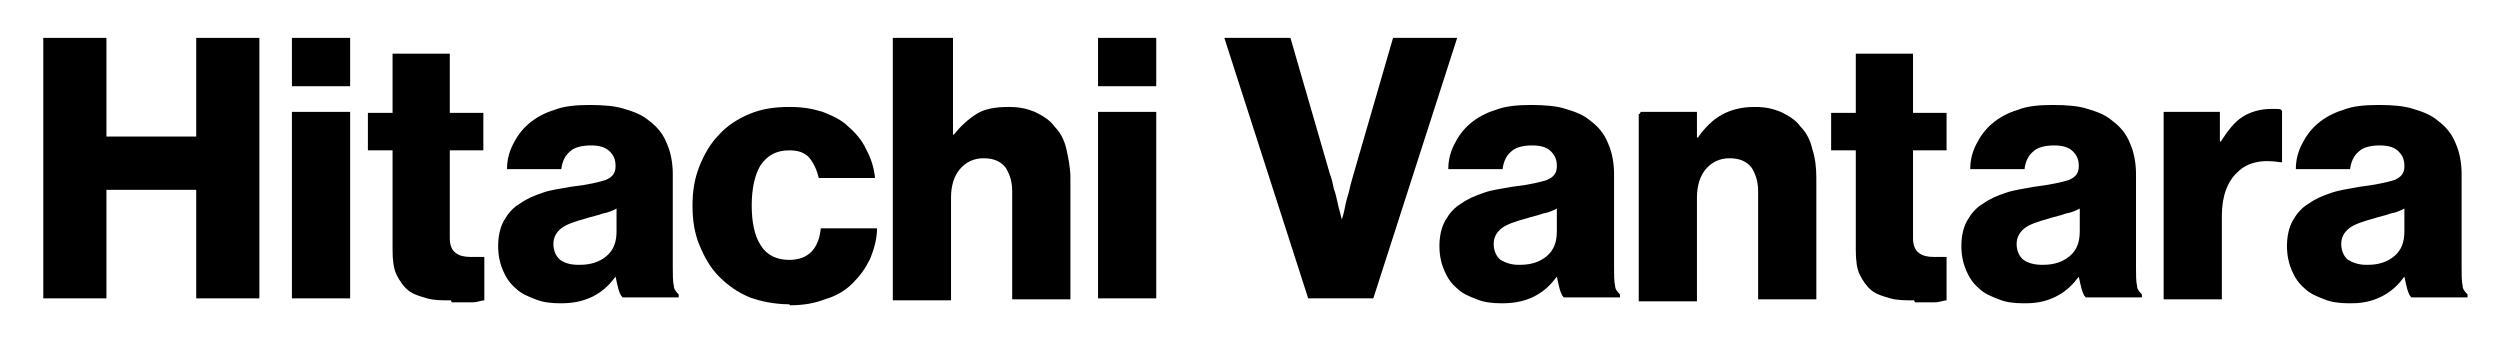
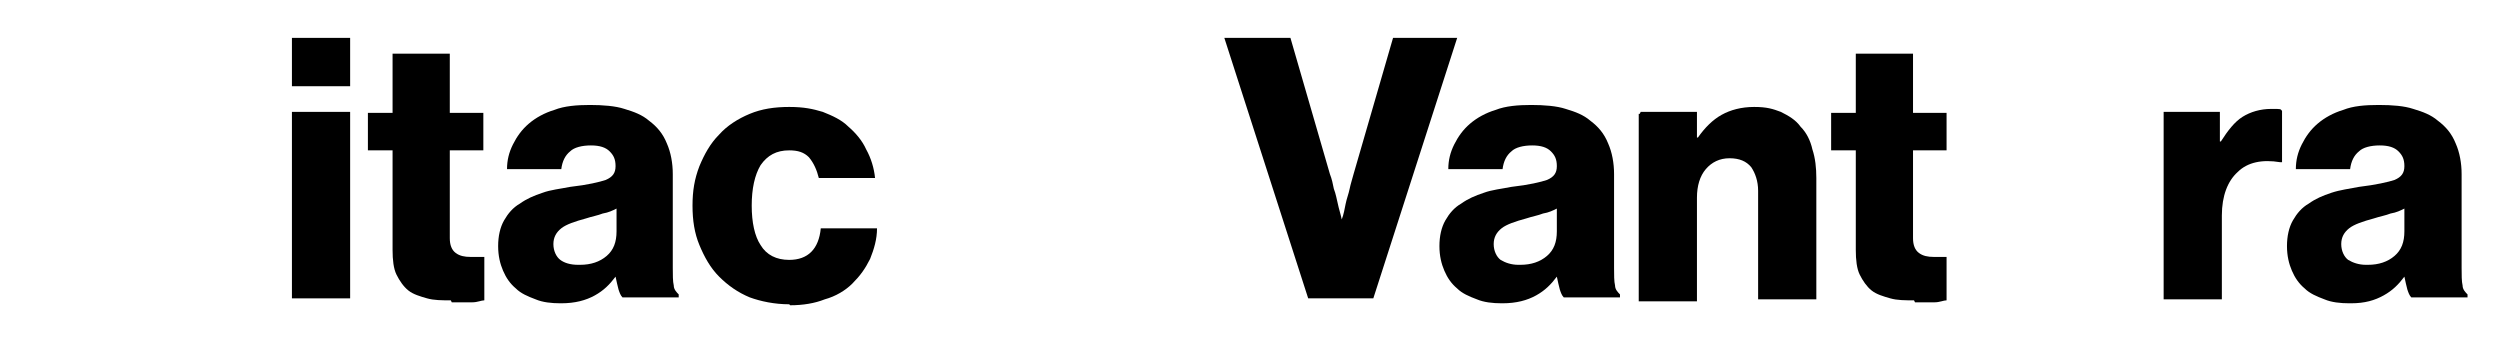
<svg xmlns="http://www.w3.org/2000/svg" width="462" height="63" viewBox="0 0 462 63" fill="none">
-   <path d="M8 7H19.669V25.234H36.262V7H47.932V55.137H36.262V35.08H19.669V55.137H8V7Z" fill="black" />
  <path d="M53.948 7H64.706V15.934H53.948V7ZM53.948 20.675H64.706V55.137H53.948V20.675Z" fill="black" />
  <path d="M83.305 55.502C81.663 55.502 80.205 55.502 78.928 55.137C77.652 54.772 76.376 54.408 75.464 53.678C74.552 52.949 73.823 51.855 73.276 50.761C72.729 49.667 72.547 48.026 72.547 46.203V27.787H67.988V20.858H72.547V9.918H83.122V20.858H89.322V27.787H83.122V44.014C83.122 45.291 83.487 46.203 84.216 46.749C84.946 47.297 85.857 47.479 86.951 47.479H89.504V55.502C88.957 55.502 88.228 55.866 87.316 55.866C86.404 55.866 84.946 55.866 83.487 55.866L83.305 55.502Z" fill="black" />
  <path d="M103.544 56.048C101.903 56.048 100.262 55.866 98.985 55.319C97.527 54.772 96.25 54.225 95.339 53.313C94.245 52.402 93.515 51.308 92.968 50.031C92.421 48.755 92.057 47.296 92.057 45.473C92.057 43.65 92.421 42.008 93.151 40.732C93.88 39.456 94.792 38.362 96.068 37.632C97.344 36.721 98.621 36.174 100.262 35.627C101.72 35.08 103.544 34.897 105.367 34.533C108.649 34.168 110.837 33.621 111.931 33.256C113.208 32.709 113.755 31.98 113.755 30.704C113.755 29.427 113.39 28.698 112.661 27.969C111.931 27.239 110.837 26.875 109.196 26.875C107.555 26.875 106.097 27.239 105.367 27.969C104.456 28.698 103.909 29.792 103.726 31.251H93.698C93.698 29.61 94.062 28.151 94.792 26.692C95.521 25.234 96.433 23.957 97.709 22.863C98.985 21.769 100.626 20.858 102.45 20.311C104.273 19.581 106.644 19.399 109.014 19.399C111.384 19.399 113.755 19.581 115.396 20.128C117.219 20.675 118.678 21.222 119.954 22.316C121.413 23.41 122.507 24.687 123.236 26.51C123.965 28.151 124.33 30.157 124.33 32.162V49.484C124.33 50.761 124.33 52.037 124.512 52.766C124.512 53.496 125.06 54.043 125.424 54.407V54.954H115.031C114.666 54.59 114.484 54.043 114.302 53.496C114.119 52.766 113.937 52.037 113.755 51.125C112.661 52.584 111.567 53.678 109.926 54.59C108.285 55.501 106.279 56.048 103.726 56.048H103.544ZM107.191 48.937C109.196 48.937 110.837 48.39 112.114 47.296C113.39 46.202 113.937 44.743 113.937 42.738V38.544C113.208 38.909 112.478 39.273 111.384 39.456C110.473 39.821 109.379 40.003 108.285 40.367C106.279 40.914 104.638 41.462 103.726 42.191C102.814 42.92 102.267 43.832 102.267 45.108C102.267 46.385 102.814 47.479 103.544 48.026C104.273 48.573 105.367 48.937 106.826 48.937H107.191Z" fill="black" />
  <path d="M145.846 56.231C143.11 56.231 140.558 55.684 138.552 54.954C136.364 54.043 134.541 52.766 132.9 51.125C131.259 49.484 130.165 47.479 129.253 45.291C128.341 43.102 127.977 40.732 127.977 37.997C127.977 35.262 128.341 33.074 129.253 30.704C130.165 28.516 131.259 26.51 132.9 24.869C134.358 23.228 136.364 21.951 138.552 21.04C140.74 20.128 143.11 19.764 145.846 19.764C148.581 19.764 150.222 20.128 152.045 20.675C153.868 21.404 155.509 22.134 156.786 23.41C158.062 24.504 159.338 25.963 160.068 27.604C160.979 29.245 161.526 31.068 161.709 32.892H151.316C150.951 31.433 150.404 30.157 149.492 29.063C148.581 28.151 147.487 27.786 145.846 27.786C143.475 27.786 141.834 28.698 140.558 30.521C139.464 32.345 138.917 34.897 138.917 37.997C138.917 41.097 139.464 43.65 140.558 45.291C141.652 47.114 143.475 48.026 145.846 48.026C149.31 48.026 151.316 46.02 151.68 42.191H162.073C162.073 44.197 161.526 46.02 160.797 47.843C159.885 49.667 158.974 50.943 157.515 52.402C156.239 53.678 154.415 54.772 152.41 55.319C150.586 56.048 148.398 56.413 146.028 56.413L145.846 56.231Z" fill="black" />
-   <path d="M165.356 7H176.114V24.869H176.296C177.572 23.228 179.031 21.952 180.49 21.04C181.948 20.128 183.954 19.764 186.325 19.764C188.695 19.764 189.789 20.128 191.248 20.675C192.706 21.405 193.983 22.134 194.894 23.41C195.988 24.504 196.718 25.963 197.082 27.604C197.447 29.245 197.812 31.068 197.812 32.892V55.319H187.054V35.262C187.054 33.439 186.507 31.98 185.778 30.886C184.866 29.792 183.59 29.245 181.766 29.245C179.943 29.245 178.484 29.974 177.39 31.251C176.296 32.527 175.749 34.35 175.749 36.538V55.501H164.991V7C165.174 7 165.174 7 165.174 7H165.356Z" fill="black" />
-   <path d="M202.918 7H213.676V15.934H202.918V7ZM202.918 20.675H213.676V55.137H202.918V20.675Z" fill="black" />
  <path d="M226.438 7H238.472L245.766 32.162C246.131 33.074 246.313 33.986 246.495 34.897C246.86 35.809 247.042 36.903 247.225 37.633C247.407 38.544 247.772 39.638 247.954 40.55C248.319 39.638 248.501 38.544 248.683 37.633C248.866 36.721 249.23 35.809 249.413 34.897C249.595 33.986 249.96 32.892 250.142 32.162L257.435 7H269.287L253.789 55.137H241.754L226.256 7H226.438Z" fill="black" />
  <path d="M277.493 56.048C275.852 56.048 274.211 55.866 272.935 55.319C271.476 54.772 270.2 54.225 269.288 53.313C268.194 52.402 267.465 51.308 266.918 50.031C266.371 48.755 266.006 47.296 266.006 45.473C266.006 43.65 266.371 42.008 267.1 40.732C267.829 39.456 268.741 38.362 270.017 37.632C271.294 36.721 272.57 36.174 274.211 35.627C275.67 35.08 277.493 34.897 279.316 34.533C282.598 34.168 284.787 33.621 285.881 33.256C287.157 32.709 287.704 31.98 287.704 30.704C287.704 29.427 287.339 28.698 286.61 27.969C285.881 27.239 284.787 26.875 283.145 26.875C281.504 26.875 280.046 27.239 279.316 27.969C278.405 28.698 277.858 29.792 277.675 31.251H267.647C267.647 29.61 268.012 28.151 268.741 26.692C269.47 25.234 270.382 23.957 271.658 22.863C272.935 21.769 274.576 20.858 276.399 20.311C278.222 19.581 280.593 19.399 282.963 19.399C285.334 19.399 287.704 19.581 289.345 20.128C291.168 20.675 292.627 21.222 293.903 22.316C295.362 23.41 296.456 24.687 297.185 26.51C297.915 28.151 298.279 30.157 298.279 32.162V49.484C298.279 50.761 298.279 52.037 298.462 52.766C298.462 53.496 299.009 54.043 299.373 54.407V54.954H288.98C288.616 54.59 288.433 54.043 288.251 53.496C288.069 52.766 287.886 52.037 287.704 51.125C286.61 52.584 285.516 53.678 283.875 54.59C282.234 55.501 280.228 56.048 277.675 56.048H277.493ZM280.957 48.937C282.963 48.937 284.604 48.39 285.881 47.296C287.157 46.202 287.704 44.743 287.704 42.738V38.544C286.975 38.909 286.245 39.273 285.151 39.456C284.239 39.821 283.145 40.003 282.051 40.367C280.046 40.914 278.405 41.462 277.493 42.191C276.581 42.92 276.034 43.832 276.034 45.108C276.034 46.385 276.581 47.479 277.311 48.026C278.222 48.573 279.316 48.937 280.593 48.937H280.957Z" fill="black" />
  <path d="M303.203 20.675H313.596V25.416H313.778C315.054 23.593 316.513 22.134 318.154 21.222C319.795 20.311 321.801 19.764 324.171 19.764C326.542 19.764 327.636 20.128 329.094 20.675C330.553 21.404 331.829 22.134 332.741 23.41C333.835 24.504 334.564 25.963 334.929 27.604C335.476 29.245 335.658 31.068 335.658 32.892V55.319H324.901V35.262C324.901 33.439 324.354 31.98 323.624 30.886C322.713 29.792 321.436 29.245 319.613 29.245C317.789 29.245 316.331 29.974 315.237 31.251C314.143 32.527 313.596 34.35 313.596 36.538V55.684H302.838V21.04C303.02 21.04 303.02 21.04 303.02 21.04L303.203 20.675Z" fill="black" />
  <path d="M353.709 55.502C352.068 55.502 350.609 55.502 349.333 55.137C348.056 54.772 346.78 54.408 345.868 53.678C344.957 52.949 344.227 51.855 343.68 50.761C343.133 49.667 342.951 48.026 342.951 46.203V27.787H338.393V20.858H342.951V9.918H353.526V20.858H359.726V27.787H353.526V44.014C353.526 45.291 353.891 46.203 354.621 46.749C355.35 47.297 356.262 47.479 357.356 47.479H359.726V55.502C359.179 55.502 358.45 55.866 357.538 55.866C356.626 55.866 355.35 55.866 353.891 55.866L353.709 55.502Z" fill="black" />
-   <path d="M373.948 56.048C372.307 56.048 370.666 55.866 369.39 55.319C367.931 54.772 366.655 54.225 365.743 53.313C364.649 52.402 363.92 51.308 363.373 50.031C362.826 48.755 362.461 47.296 362.461 45.473C362.461 43.65 362.826 42.008 363.555 40.732C364.284 39.456 365.196 38.362 366.472 37.632C367.749 36.721 369.025 36.174 370.666 35.627C372.307 35.08 373.948 34.897 375.771 34.533C378.871 34.168 381.242 33.621 382.336 33.256C383.612 32.709 384.159 31.98 384.159 30.704C384.159 29.427 383.794 28.698 383.065 27.969C382.336 27.239 381.242 26.875 379.601 26.875C377.96 26.875 376.501 27.239 375.771 27.969C374.86 28.698 374.313 29.792 374.13 31.251H364.102C364.102 29.61 364.467 28.151 365.196 26.692C365.925 25.234 366.837 23.957 368.113 22.863C369.39 21.769 371.031 20.858 372.854 20.311C374.677 19.581 376.865 19.399 379.418 19.399C381.971 19.399 384.159 19.581 385.8 20.128C387.623 20.675 389.082 21.222 390.358 22.316C391.817 23.41 392.911 24.687 393.64 26.51C394.37 28.151 394.734 30.157 394.734 32.162V49.484C394.734 50.761 394.734 52.037 394.917 52.766C394.917 53.496 395.464 54.043 395.828 54.407V54.954H385.435C385.071 54.59 384.888 54.043 384.706 53.496C384.524 52.766 384.341 52.037 384.159 51.125C383.065 52.584 381.971 53.678 380.33 54.59C378.689 55.501 376.866 56.048 374.313 56.048H373.948ZM377.595 48.937C379.601 48.937 381.242 48.39 382.518 47.296C383.794 46.202 384.341 44.743 384.341 42.738V38.544C383.612 38.909 382.883 39.273 381.789 39.456C380.877 39.821 379.783 40.003 378.689 40.367C376.683 40.914 375.042 41.462 374.13 42.191C373.219 42.92 372.672 43.832 372.672 45.108C372.672 46.385 373.219 47.479 373.948 48.026C374.677 48.573 375.954 48.937 377.23 48.937H377.595Z" fill="black" />
  <path d="M399.841 20.675H410.234V26.145H410.416C411.693 24.14 412.969 22.498 414.428 21.587C415.886 20.675 417.71 20.128 419.715 20.128C421.721 20.128 421.357 20.128 421.721 20.493V29.974H421.356C418.074 29.427 415.339 29.974 413.516 31.798C411.693 33.439 410.599 36.174 410.599 39.821V55.319H399.841V20.858V20.675Z" fill="black" />
  <path d="M434.12 56.048C432.479 56.048 430.838 55.866 429.562 55.319C428.103 54.772 426.827 54.225 425.915 53.313C424.821 52.402 424.092 51.308 423.544 50.031C422.997 48.755 422.633 47.296 422.633 45.473C422.633 43.65 422.997 42.008 423.727 40.732C424.456 39.456 425.368 38.362 426.644 37.632C427.921 36.721 429.197 36.174 430.838 35.627C432.479 35.08 434.12 34.897 435.943 34.533C439.043 34.168 441.413 33.621 442.507 33.256C443.784 32.709 444.331 31.98 444.331 30.704C444.331 29.427 443.966 28.698 443.237 27.969C442.507 27.239 441.413 26.875 439.772 26.875C438.131 26.875 436.673 27.239 435.943 27.969C435.032 28.698 434.485 29.792 434.302 31.251H424.274C424.274 29.61 424.639 28.151 425.368 26.692C426.097 25.234 427.009 23.957 428.285 22.863C429.562 21.769 431.203 20.858 433.026 20.311C434.849 19.581 437.037 19.399 439.59 19.399C442.143 19.399 444.331 19.581 445.972 20.128C447.795 20.675 449.254 21.222 450.53 22.316C451.989 23.41 453.083 24.687 453.812 26.51C454.542 28.151 454.906 30.157 454.906 32.162V49.484C454.906 50.761 454.906 52.037 455.089 52.766C455.089 53.496 455.636 54.043 456 54.407V54.954H445.607C445.242 54.59 445.06 54.043 444.878 53.496C444.695 52.766 444.513 52.037 444.331 51.125C443.237 52.584 442.143 53.678 440.502 54.59C438.861 55.501 437.037 56.048 434.485 56.048H434.12ZM437.584 48.937C439.59 48.937 441.231 48.39 442.507 47.296C443.784 46.202 444.331 44.743 444.331 42.738V38.544C443.601 38.909 442.872 39.273 441.778 39.456C440.866 39.821 439.772 40.003 438.678 40.367C436.673 40.914 435.032 41.462 434.12 42.191C433.208 42.92 432.661 43.832 432.661 45.108C432.661 46.385 433.208 47.479 433.938 48.026C434.849 48.573 435.943 48.937 437.22 48.937H437.584Z" fill="black" />
</svg>